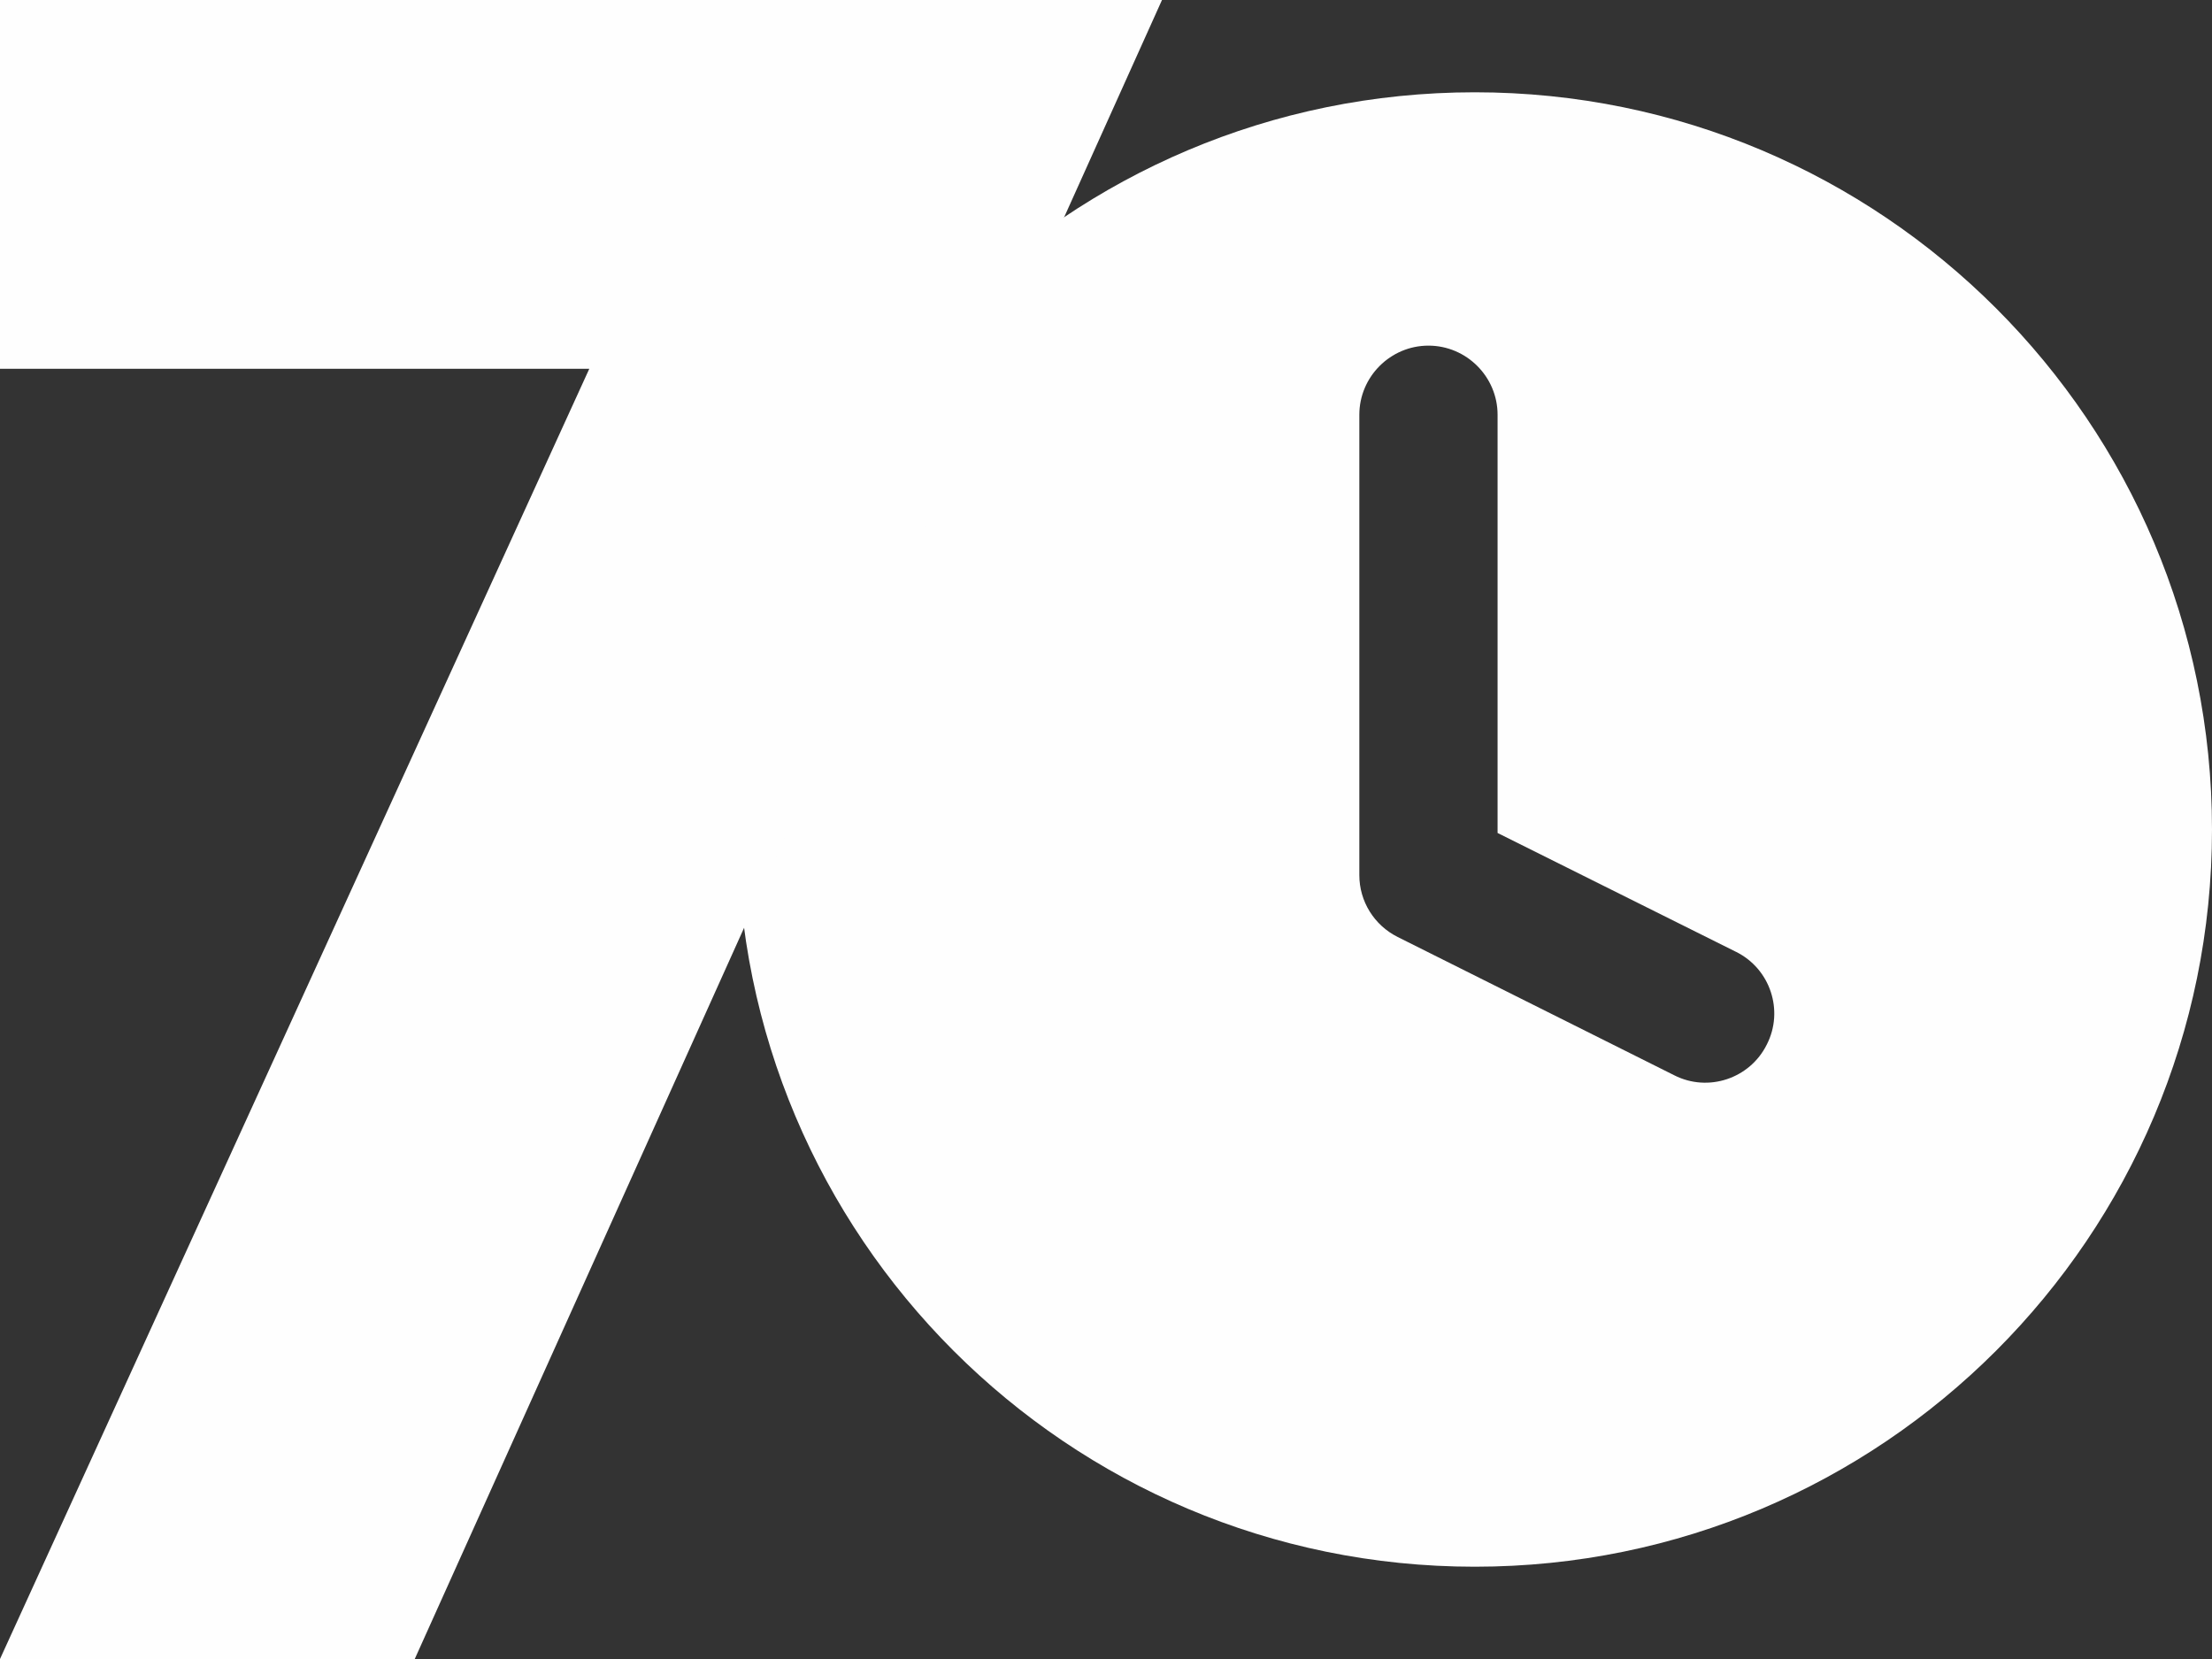
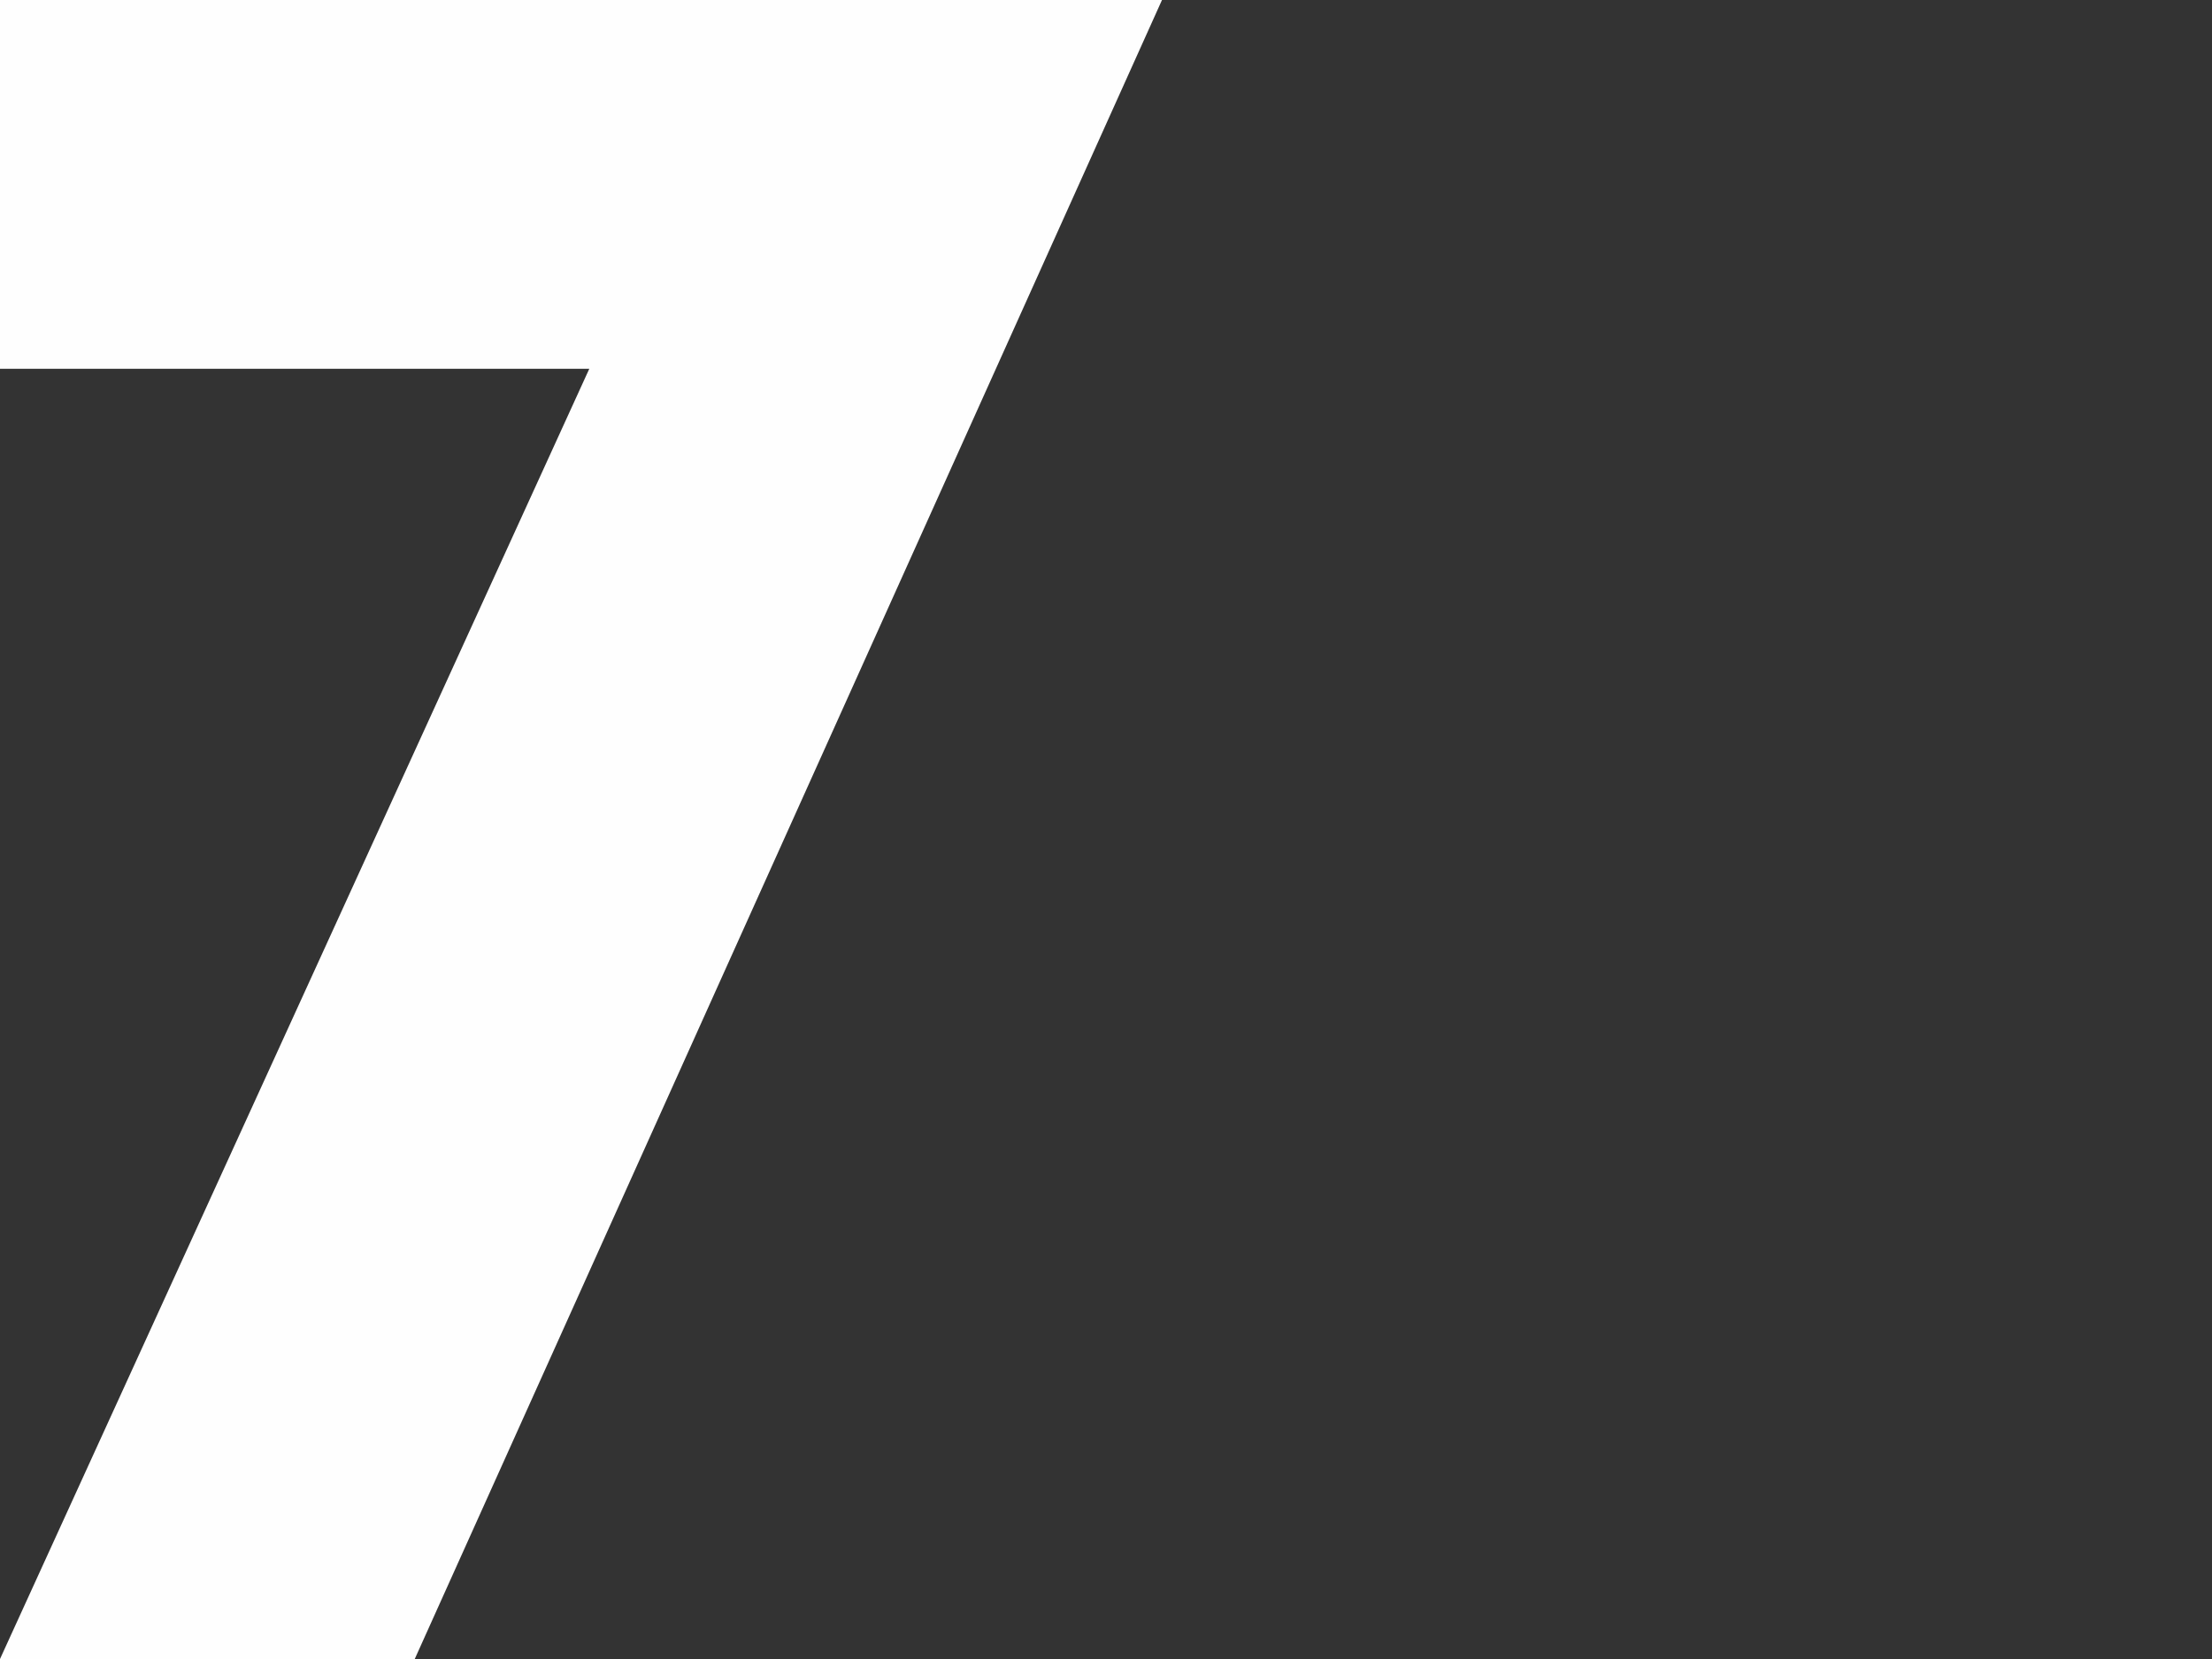
<svg xmlns="http://www.w3.org/2000/svg" xml:space="preserve" width="52.917mm" height="39.688mm" version="1.1" style="shape-rendering:geometricPrecision; text-rendering:geometricPrecision; image-rendering:optimizeQuality; fill-rule:evenodd; clip-rule:evenodd" viewBox="0 0 3505.12 2628.85">
  <rect x="0" y="0" width="3505.12" height="2628.85" fill="#333333" stroke="none" />
  <defs>
    <style type="text/css">
   
    .fil0 {fill:#FEFEFE;fill-rule:nonzero}
   
  </style>
  </defs>
  <g id="圖層_x0020_1">
-     <path class="fil0" d="M1168.74 1314.42c0.01,645.06 523.13,1168.18 1168.19,1168.18 645.06,0 1168.19,-523.13 1168.19,-1168.18 0,-645.06 -523.13,-1168.19 -1168.19,-1168.19 -645.06,0 -1168.18,523.13 -1168.18,1168.19l-0.01 0zm1582.23 193.88c54.22,26.83 76.13,93.1 48.74,146.78 -26.83,54.22 -93.1,76.13 -146.78,48.74l-438.14 -219.07c-37.24,-18.62 -60.79,-56.41 -60.79,-98.03l0 -729.51c0,-60.24 49.29,-109.53 109.53,-109.53 60.24,0 109.53,49.29 109.53,109.53l0 662.69 377.9 188.4 0.01 0z" p-id="23753" />
    <polygon class="fil0" points="933.78,584.38 -0,584.38 -0,0 1841.28,0 657.2,2628.85 -0,2628.85 " p-id="23754" />
  </g>
</svg>